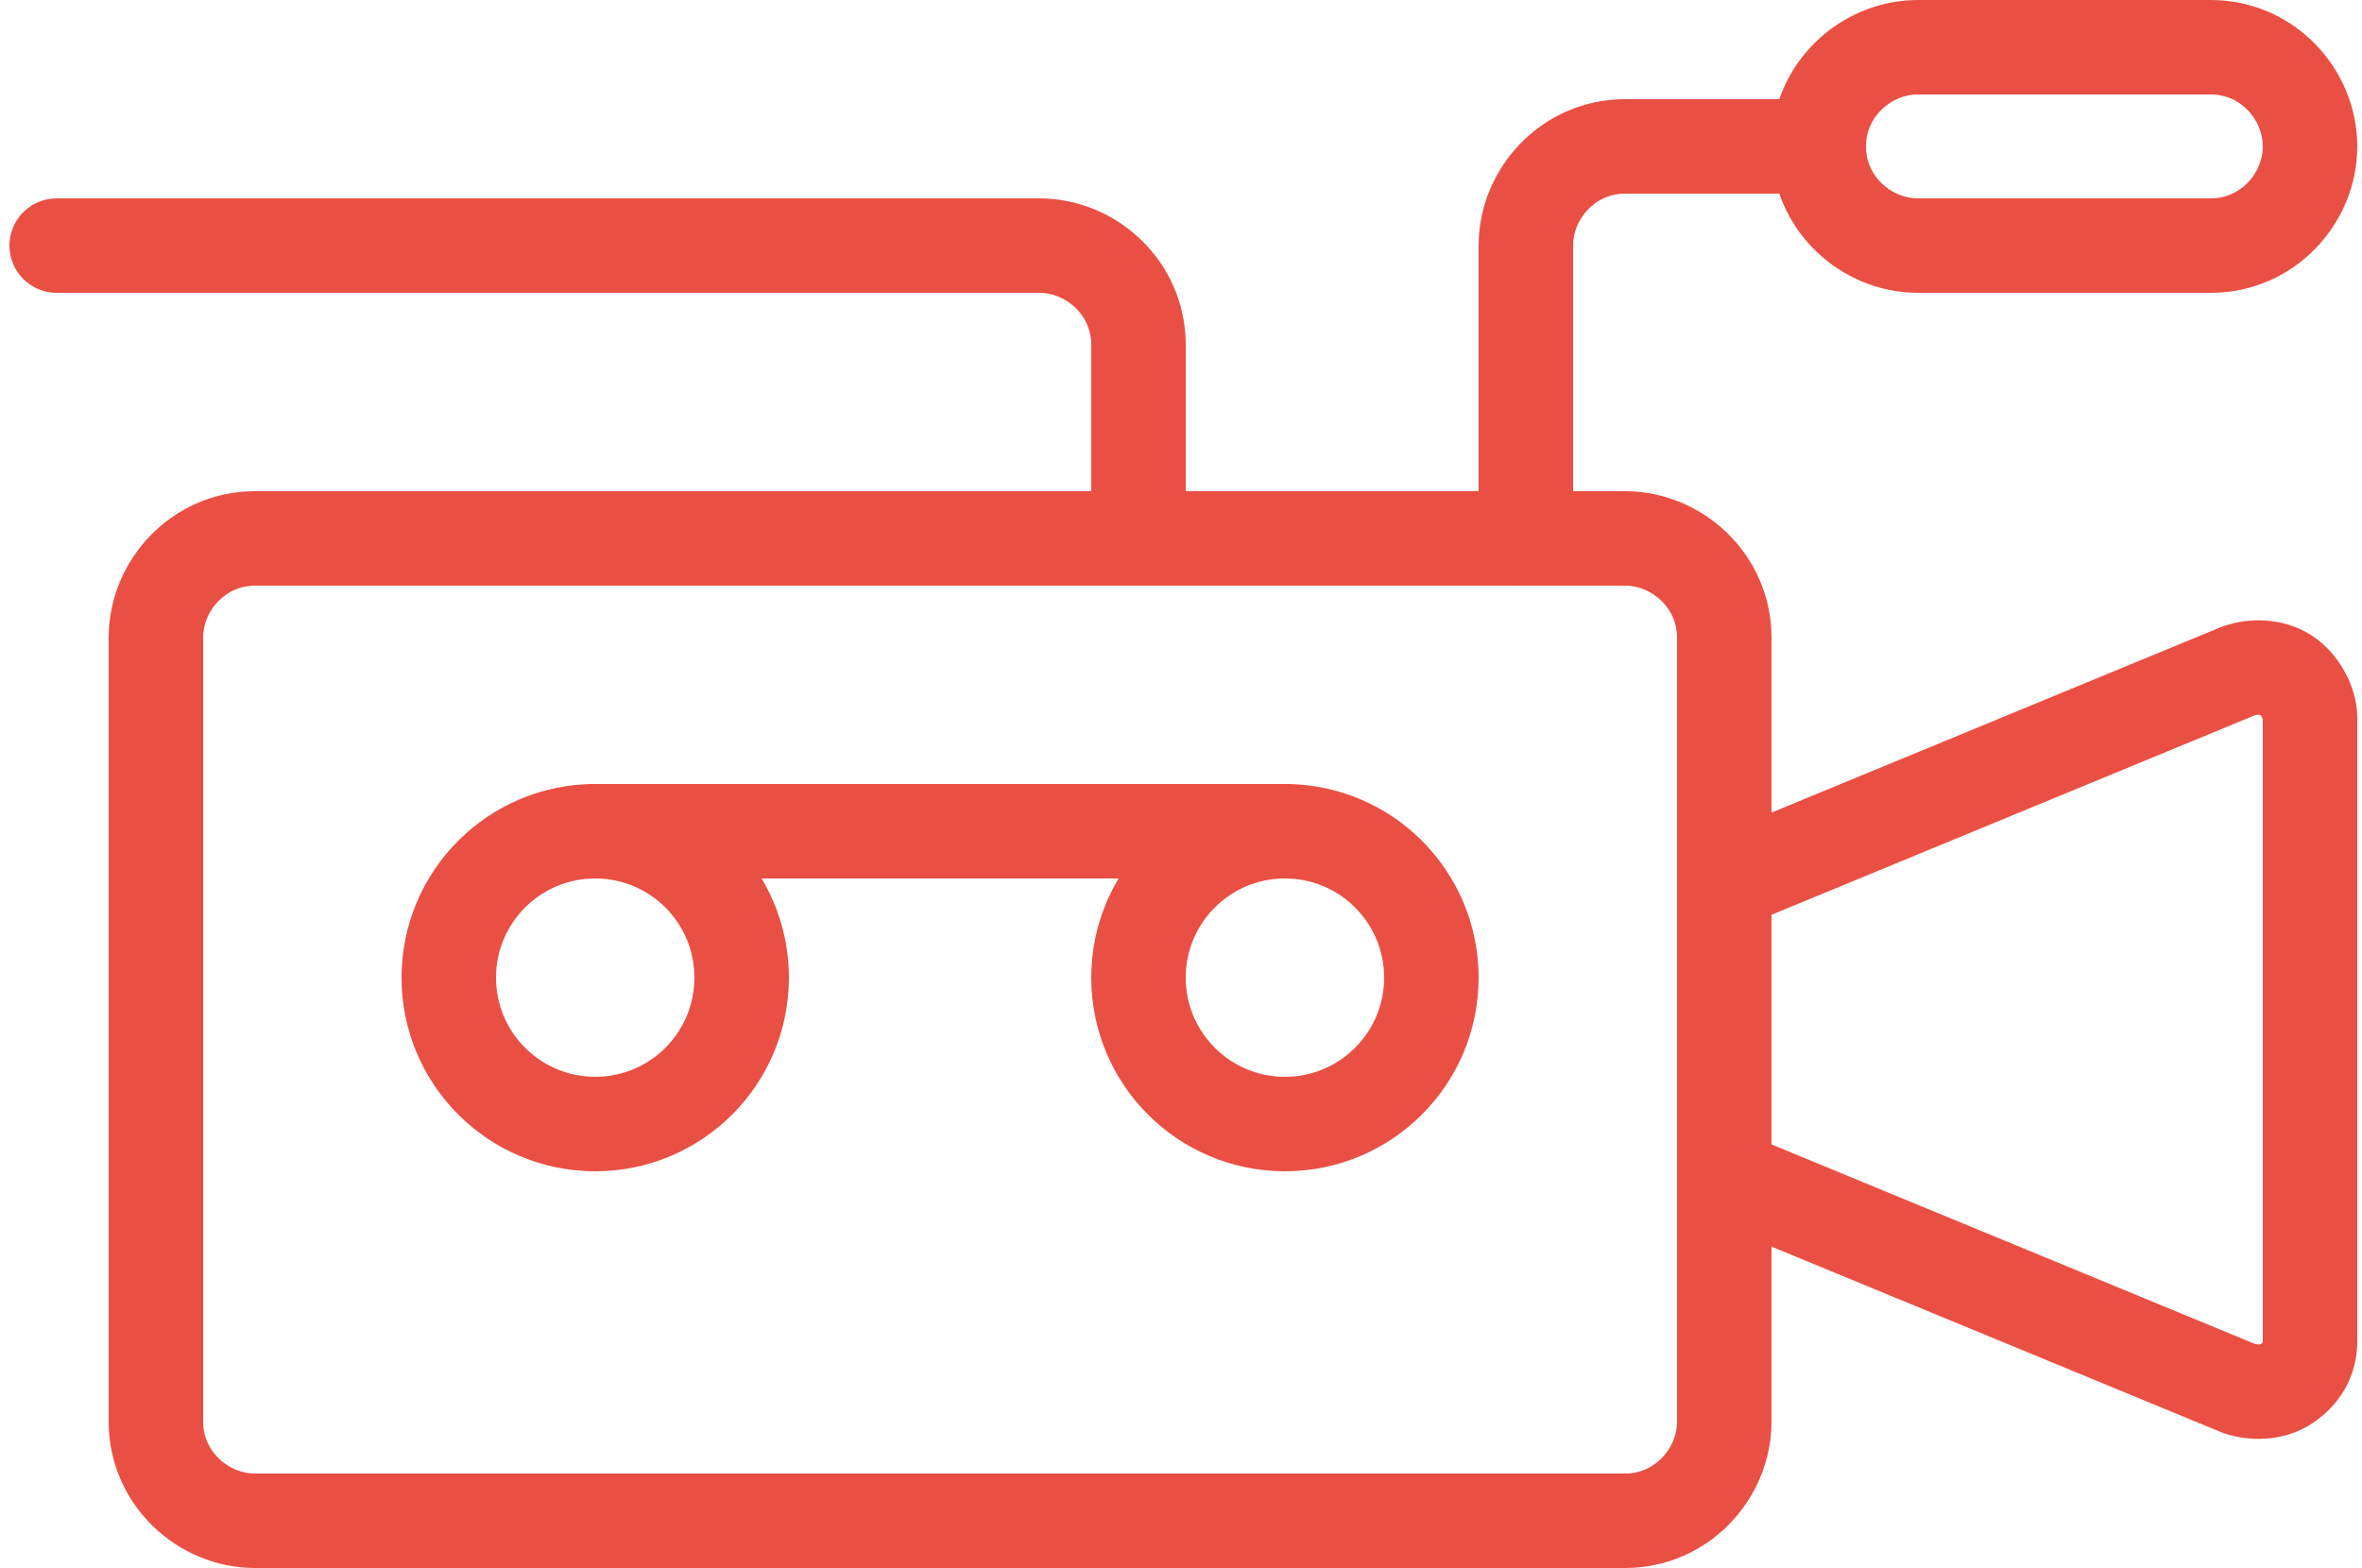
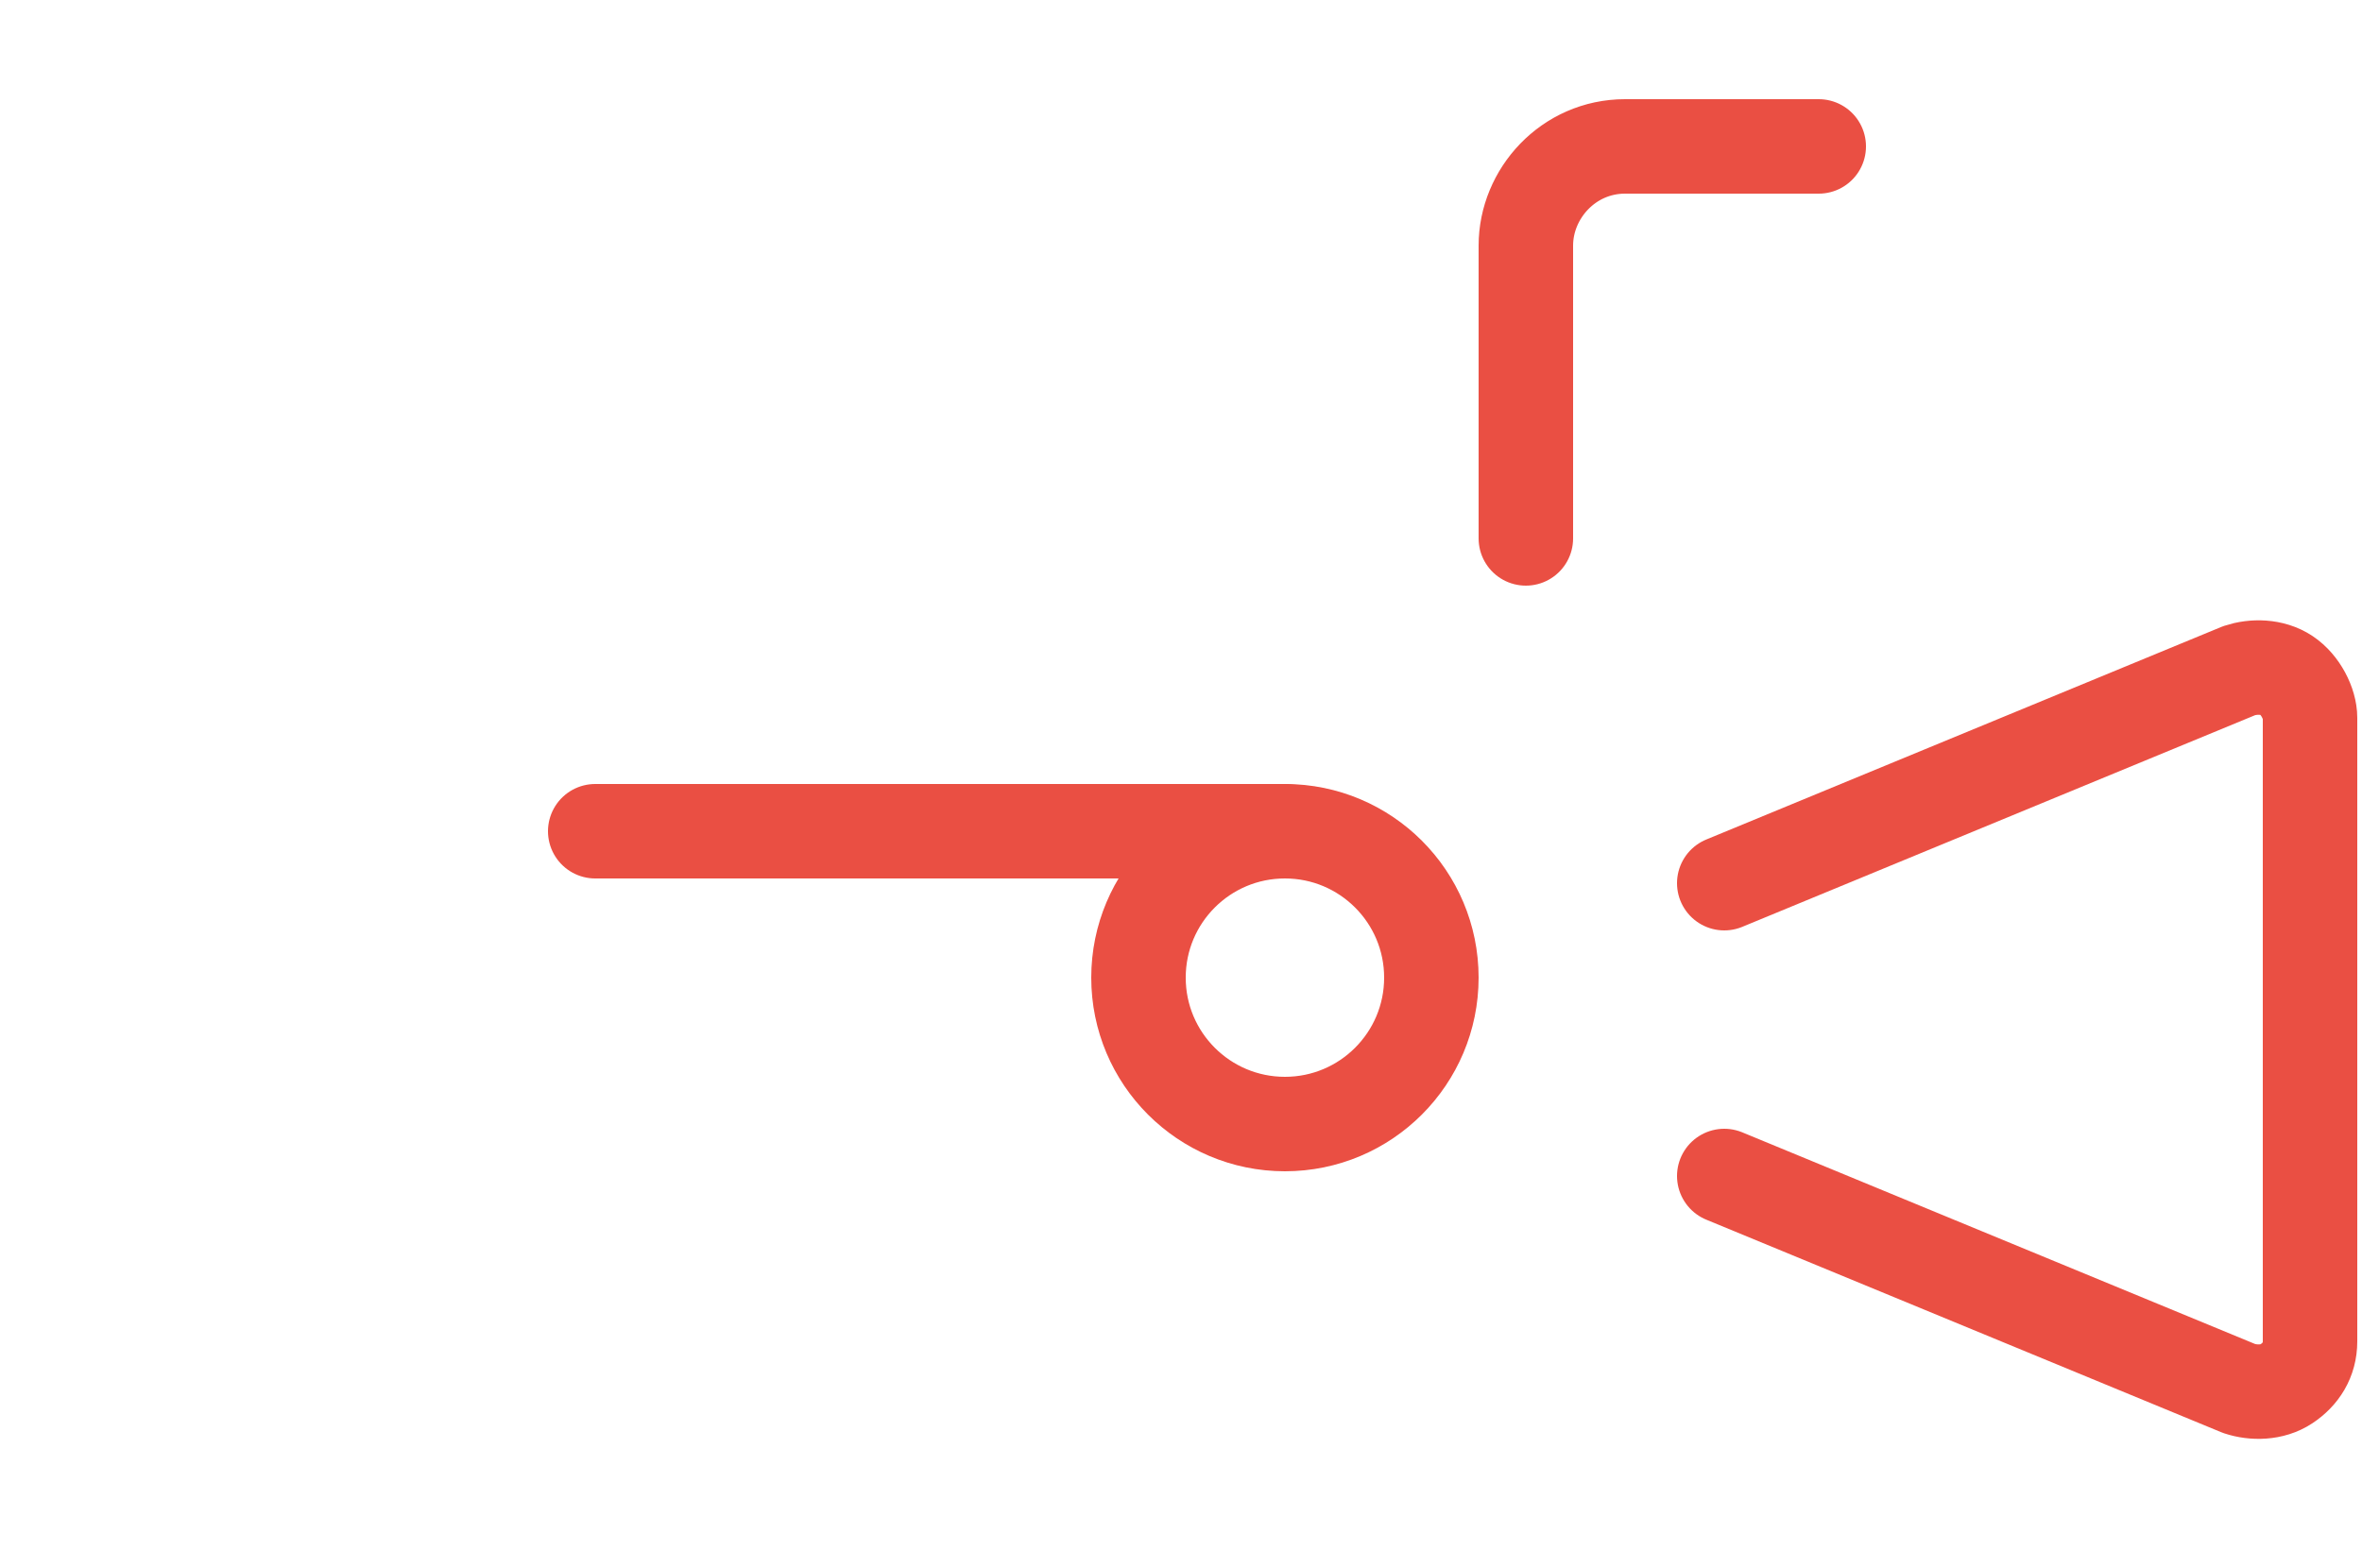
<svg xmlns="http://www.w3.org/2000/svg" version="1.1" id="Layer_1" x="0px" y="0px" width="50px" height="33.2px" viewBox="0 0 50 33.2" style="enable-background:new 0 0 50 33.2;" xml:space="preserve">
  <style type="text/css">
	.st0{fill:none;stroke:#EA4F43;stroke-width:2;stroke-linecap:round;stroke-linejoin:round;stroke-miterlimit:10;}
</style>
  <g>
-     <path class="st0" d="M36.5,30.1c0,1.1-0.9,2.1-2.1,2.1h-29c-1.1,0-2.1-0.9-2.1-2.1V13.5c0-1.1,0.9-2.1,2.1-2.1h29   c1.1,0,2.1,0.9,2.1,2.1V30.1z" />
-     <circle class="st0" cx="12.6" cy="20.7" r="3.1" />
    <circle class="st0" cx="27.2" cy="20.7" r="3.1" />
    <line class="st0" x1="12.6" y1="17.6" x2="27.2" y2="17.6" />
-     <path class="st0" d="M1.2,5.2H22c1.1,0,2.1,0.9,2.1,2.1v4.1" />
    <path class="st0" d="M32.3,11.4V5.2c0-1.1,0.9-2.1,2.1-2.1h4.1" />
-     <path class="st0" d="M48.9,3.1c0,1.1-0.9,2.1-2.1,2.1h-6.2c-1.1,0-2.1-0.9-2.1-2.1S39.5,1,40.6,1h6.2C48,1,48.9,2,48.9,3.1z" />
    <path class="st0" d="M36.5,18.7l10.9-4.5c0.3-0.1,0.7-0.1,1,0.1c0.3,0.2,0.5,0.6,0.5,0.9v13.2c0,0.4-0.2,0.7-0.5,0.9   c-0.3,0.2-0.7,0.2-1,0.1l-10.9-4.5" />
  </g>
</svg>